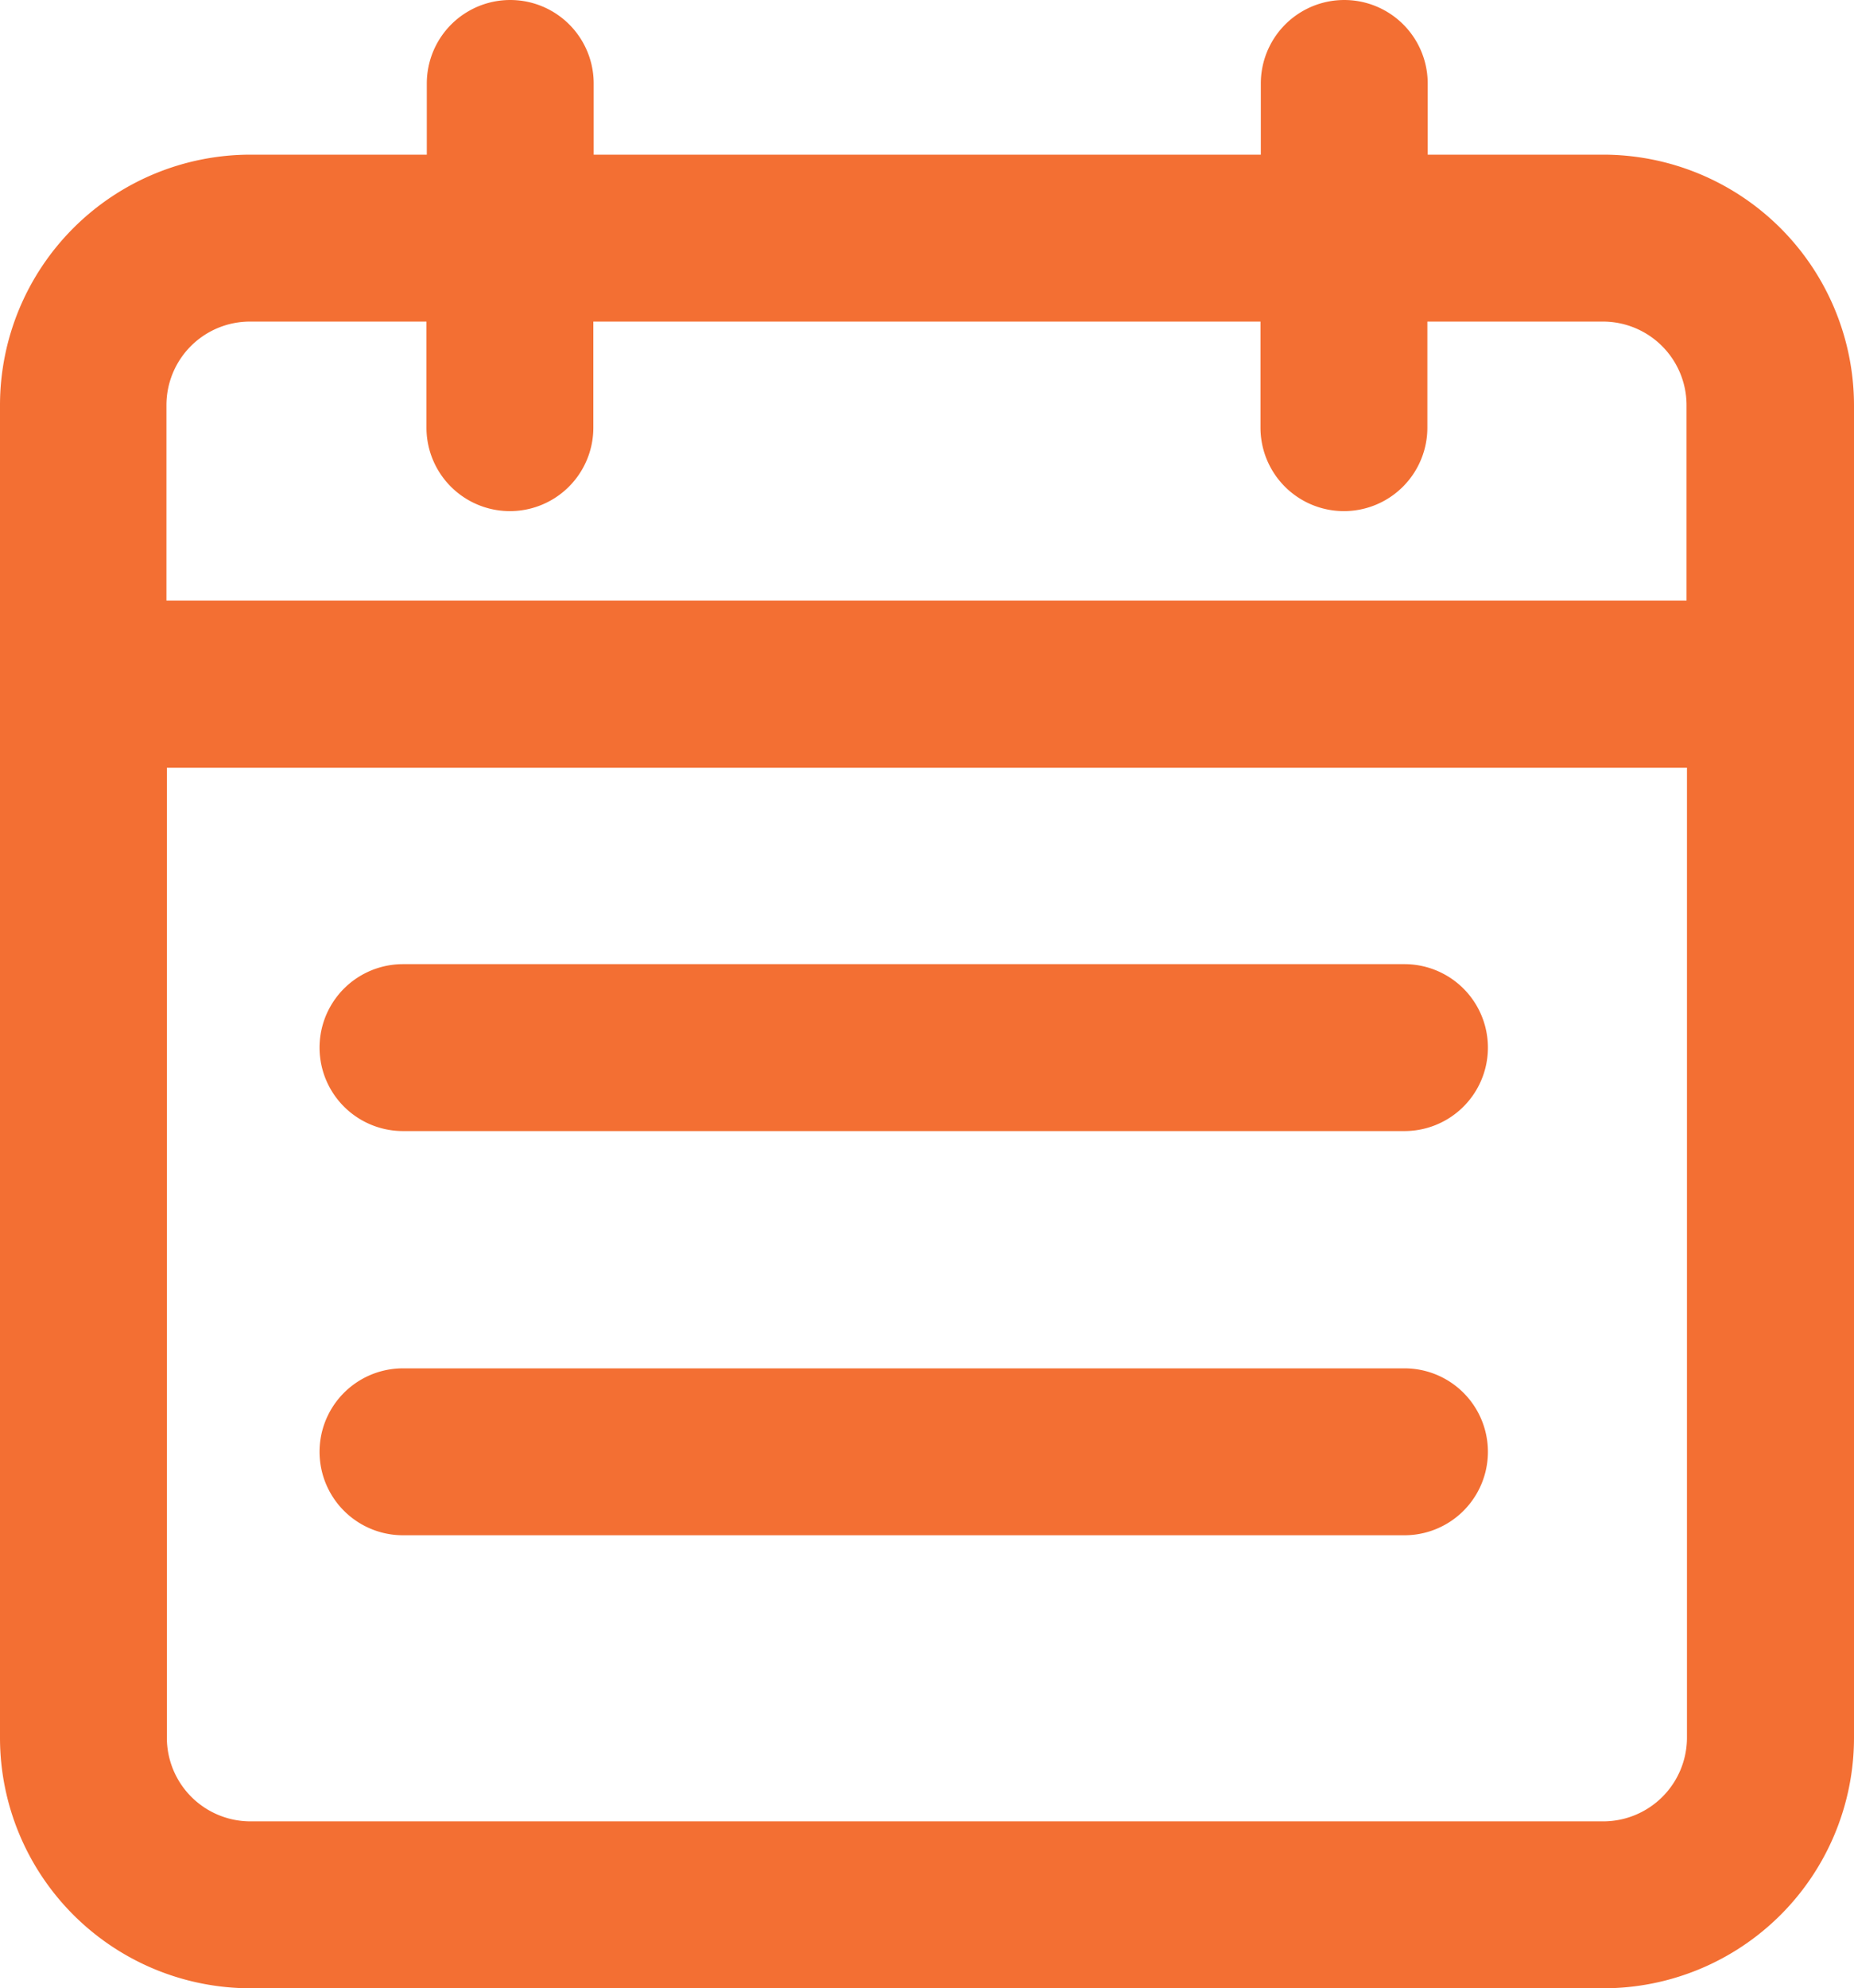
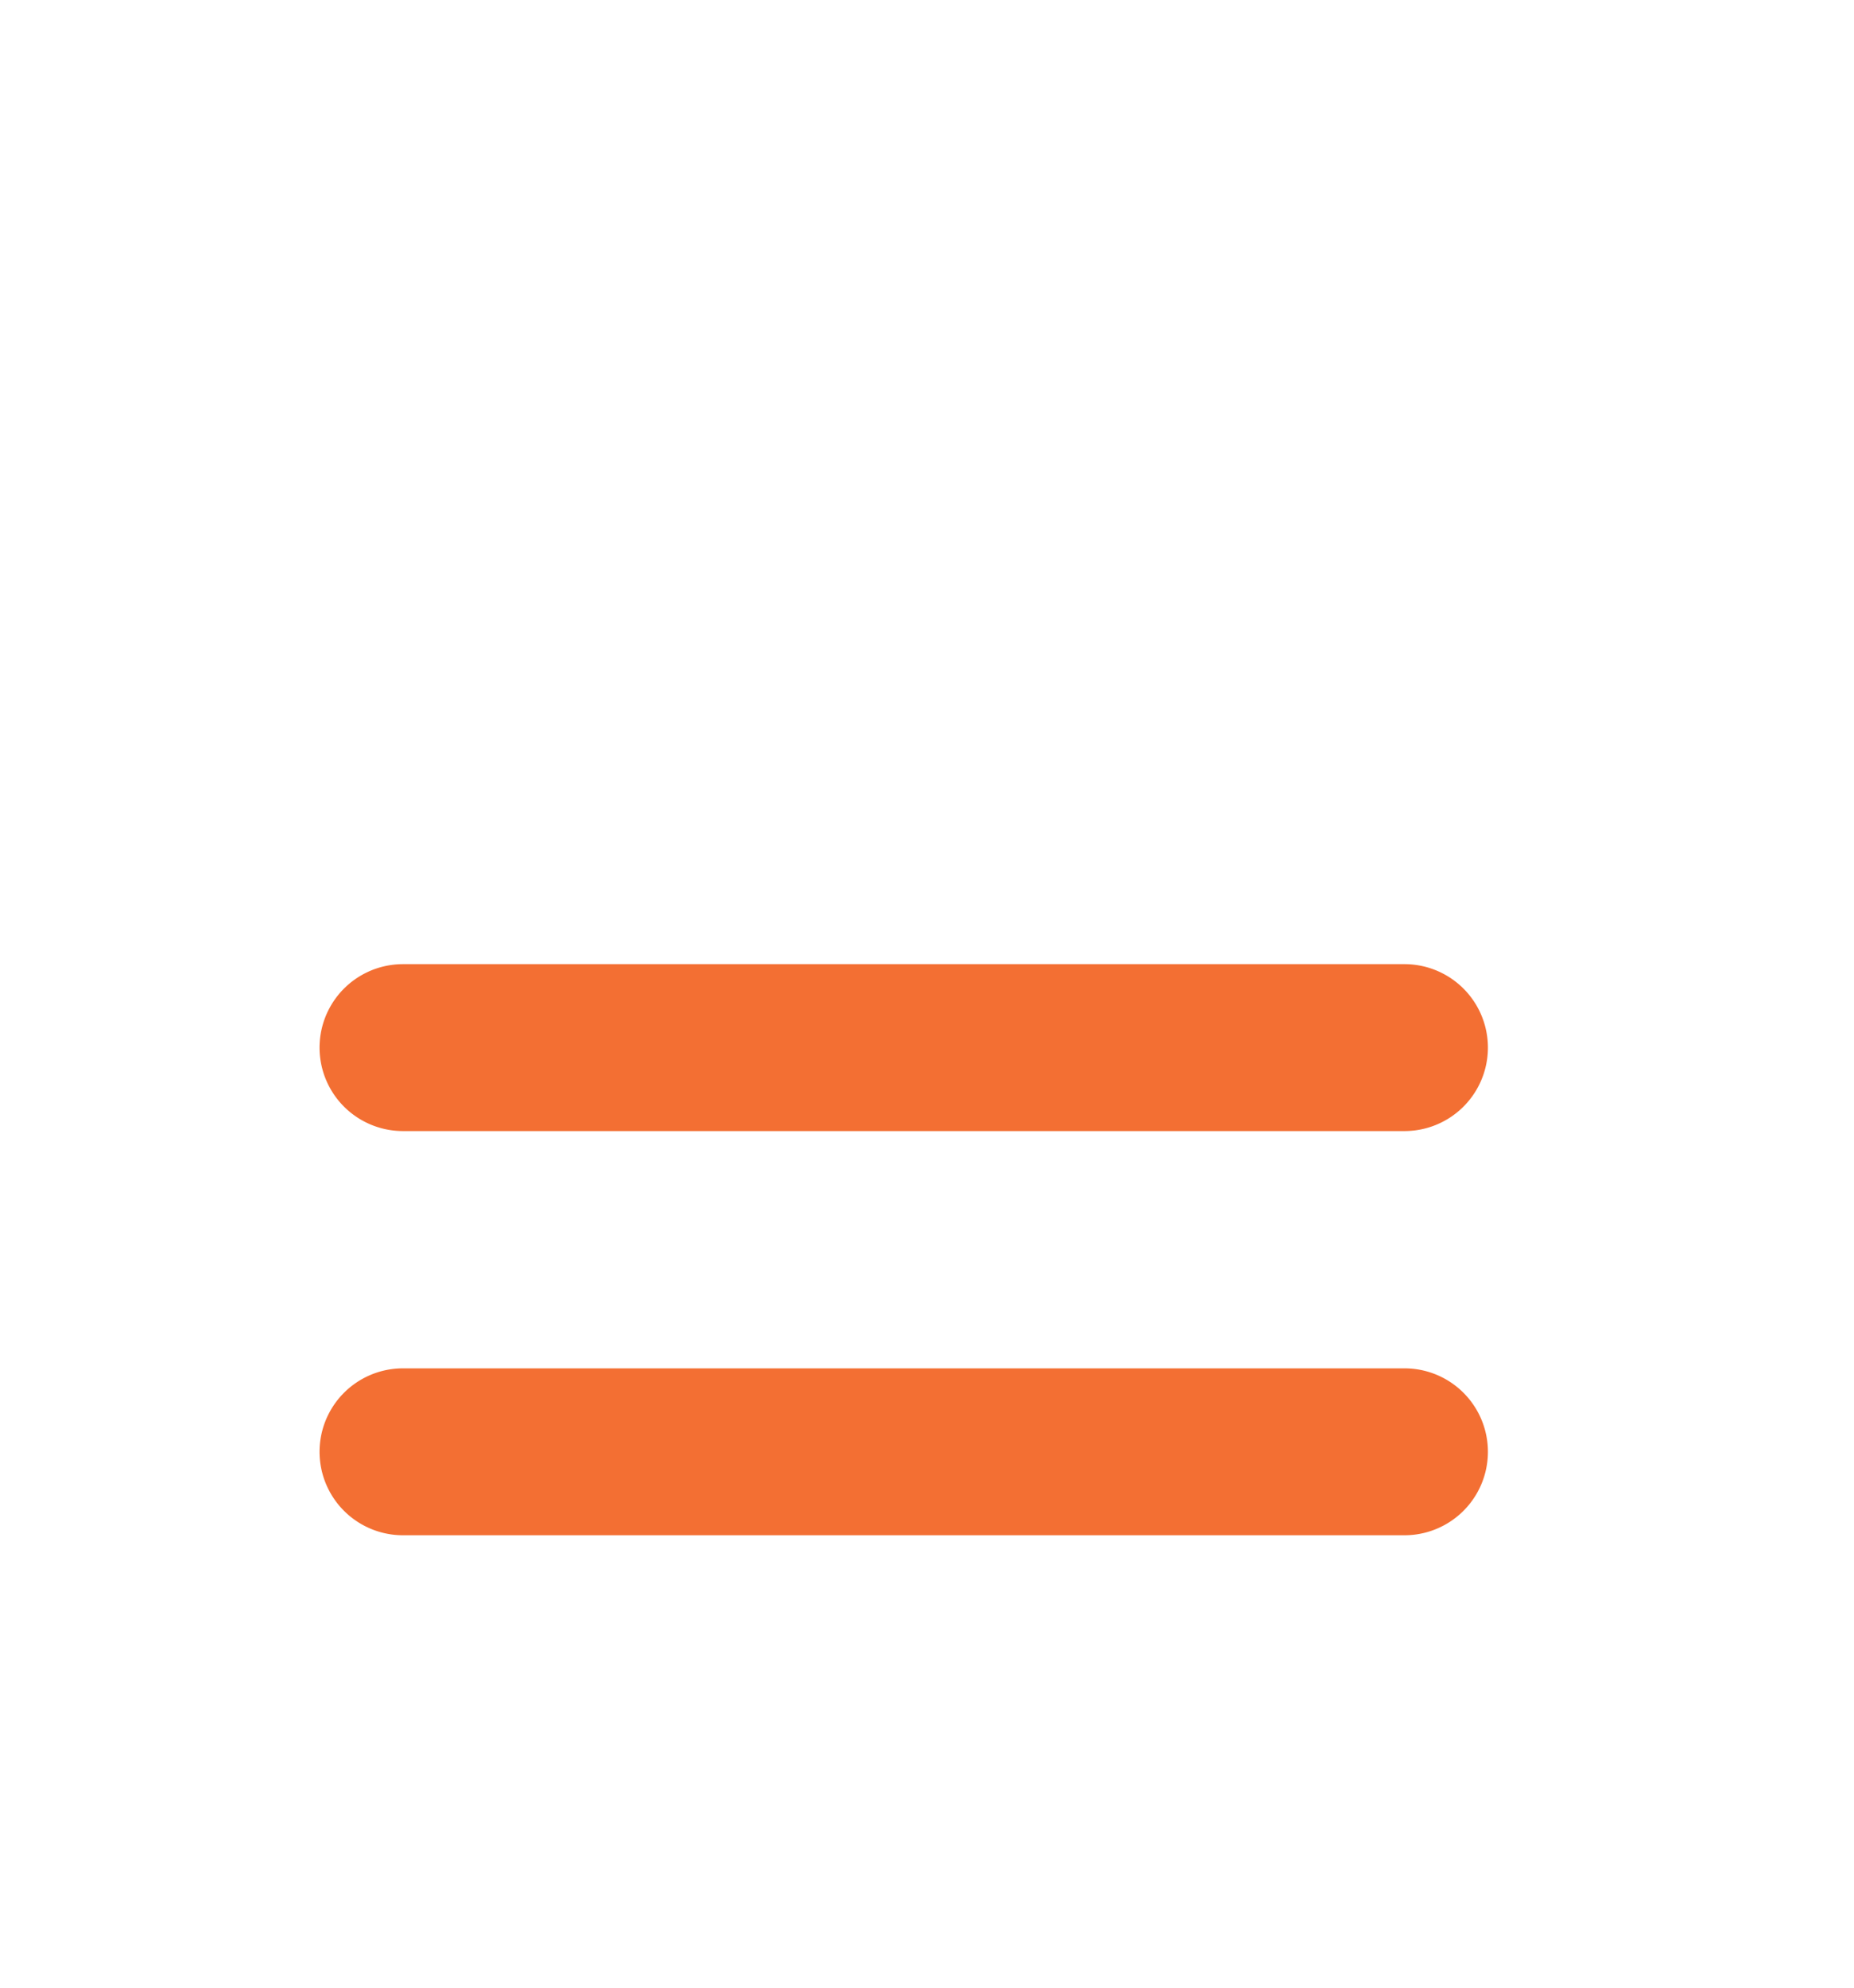
<svg xmlns="http://www.w3.org/2000/svg" width="21.954" height="23.538" viewBox="0 0 21.954 23.538">
  <g id="组_1197" data-name="组 1197" transform="translate(-94.3 -63.9)">
-     <path id="路径_5121" data-name="路径 5121" d="M113.287,65.731h-2.081v-.843a.988.988,0,1,0-1.976,0v.843h-7.9v-.843a.988.988,0,1,0-1.976,0v.843H97.264A2.967,2.967,0,0,0,94.3,68.7V84.474a2.967,2.967,0,0,0,2.964,2.964H113.29a2.967,2.967,0,0,0,2.964-2.964V68.7A2.971,2.971,0,0,0,113.287,65.731ZM97.264,67.707H99.35v1.256a.988.988,0,1,0,1.976,0V67.707h7.9v1.256a.988.988,0,1,0,1.976,0V67.707h2.081a.99.99,0,0,1,.988.988V71.01h-18V68.7A.989.989,0,0,1,97.264,67.707Zm16.023,17.755H97.264a.99.99,0,0,1-.988-.988V72.989h18V84.477A.992.992,0,0,1,113.287,85.462Z" transform="translate(0 0)" fill="#f36f33" />
    <path id="路径_5122" data-name="路径 5122" d="M251.147,498.3H239.288a.988.988,0,0,0,0,1.976h11.859a.988.988,0,1,0,0-1.976Zm0,4.785H239.288a.988.988,0,0,0,0,1.976h11.859a.988.988,0,1,0,0-1.976Z" transform="translate(-140.216 -422.986)" fill="#f36f33" />
  </g>
</svg>